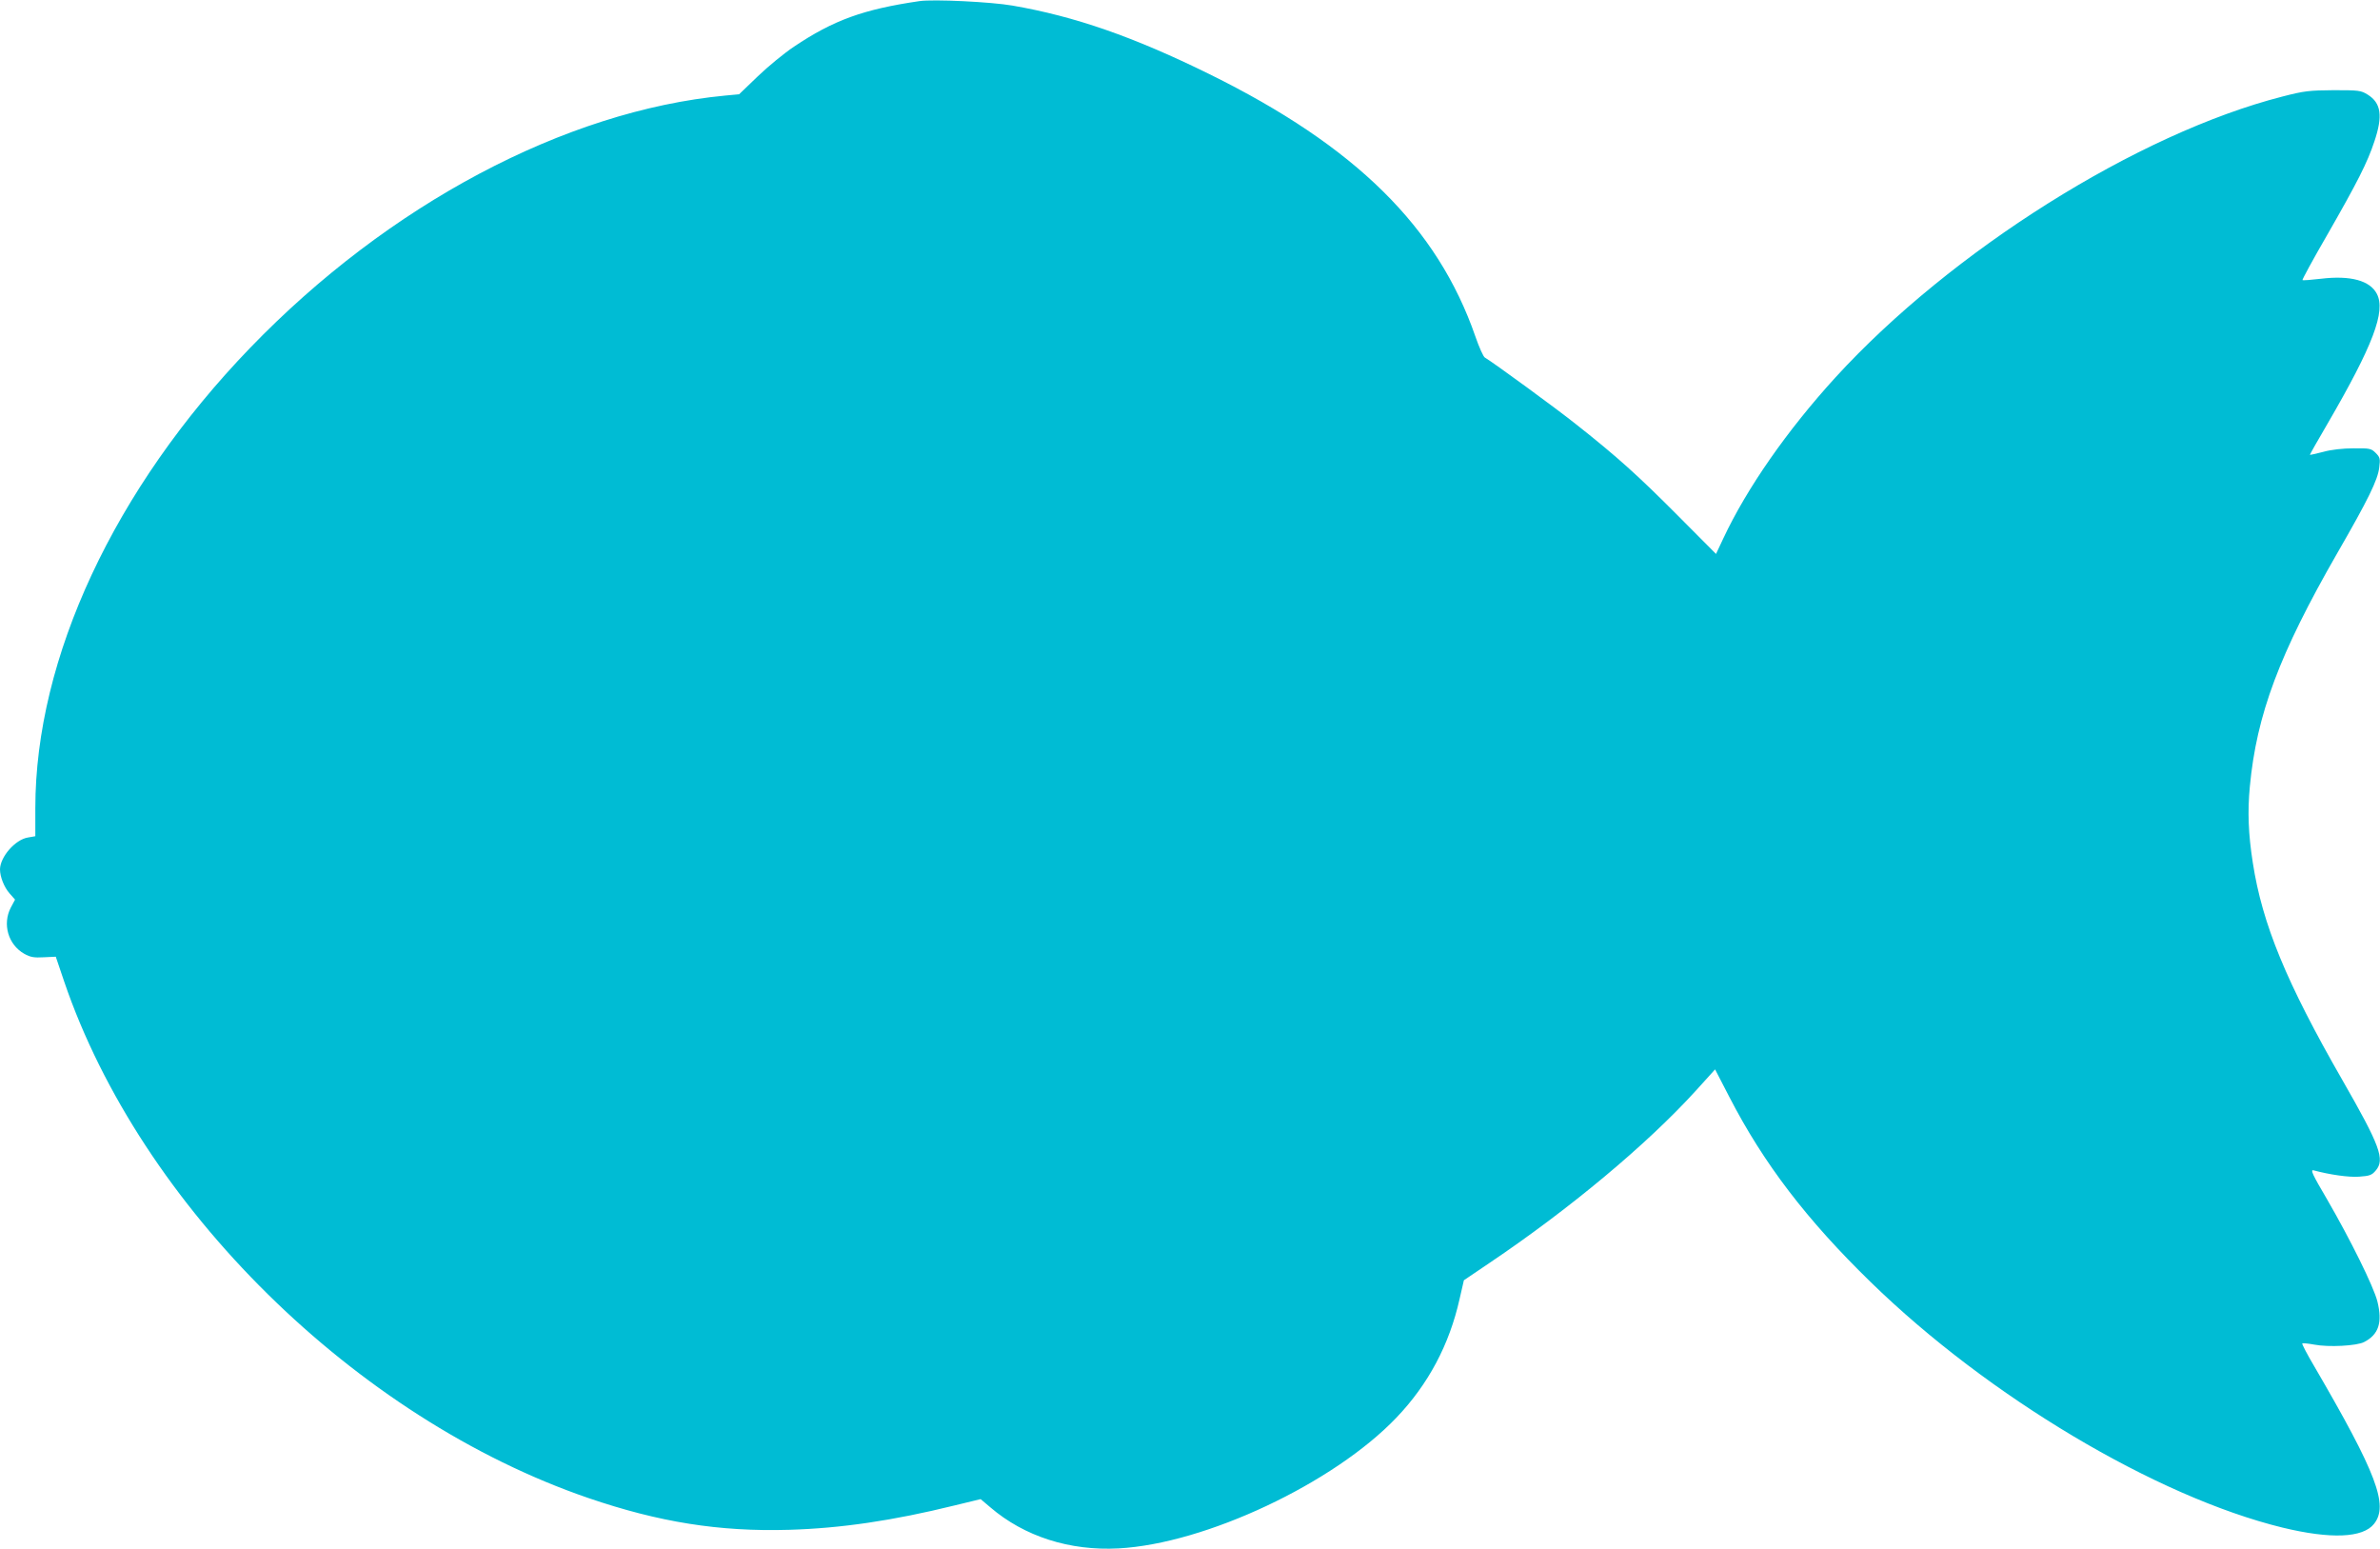
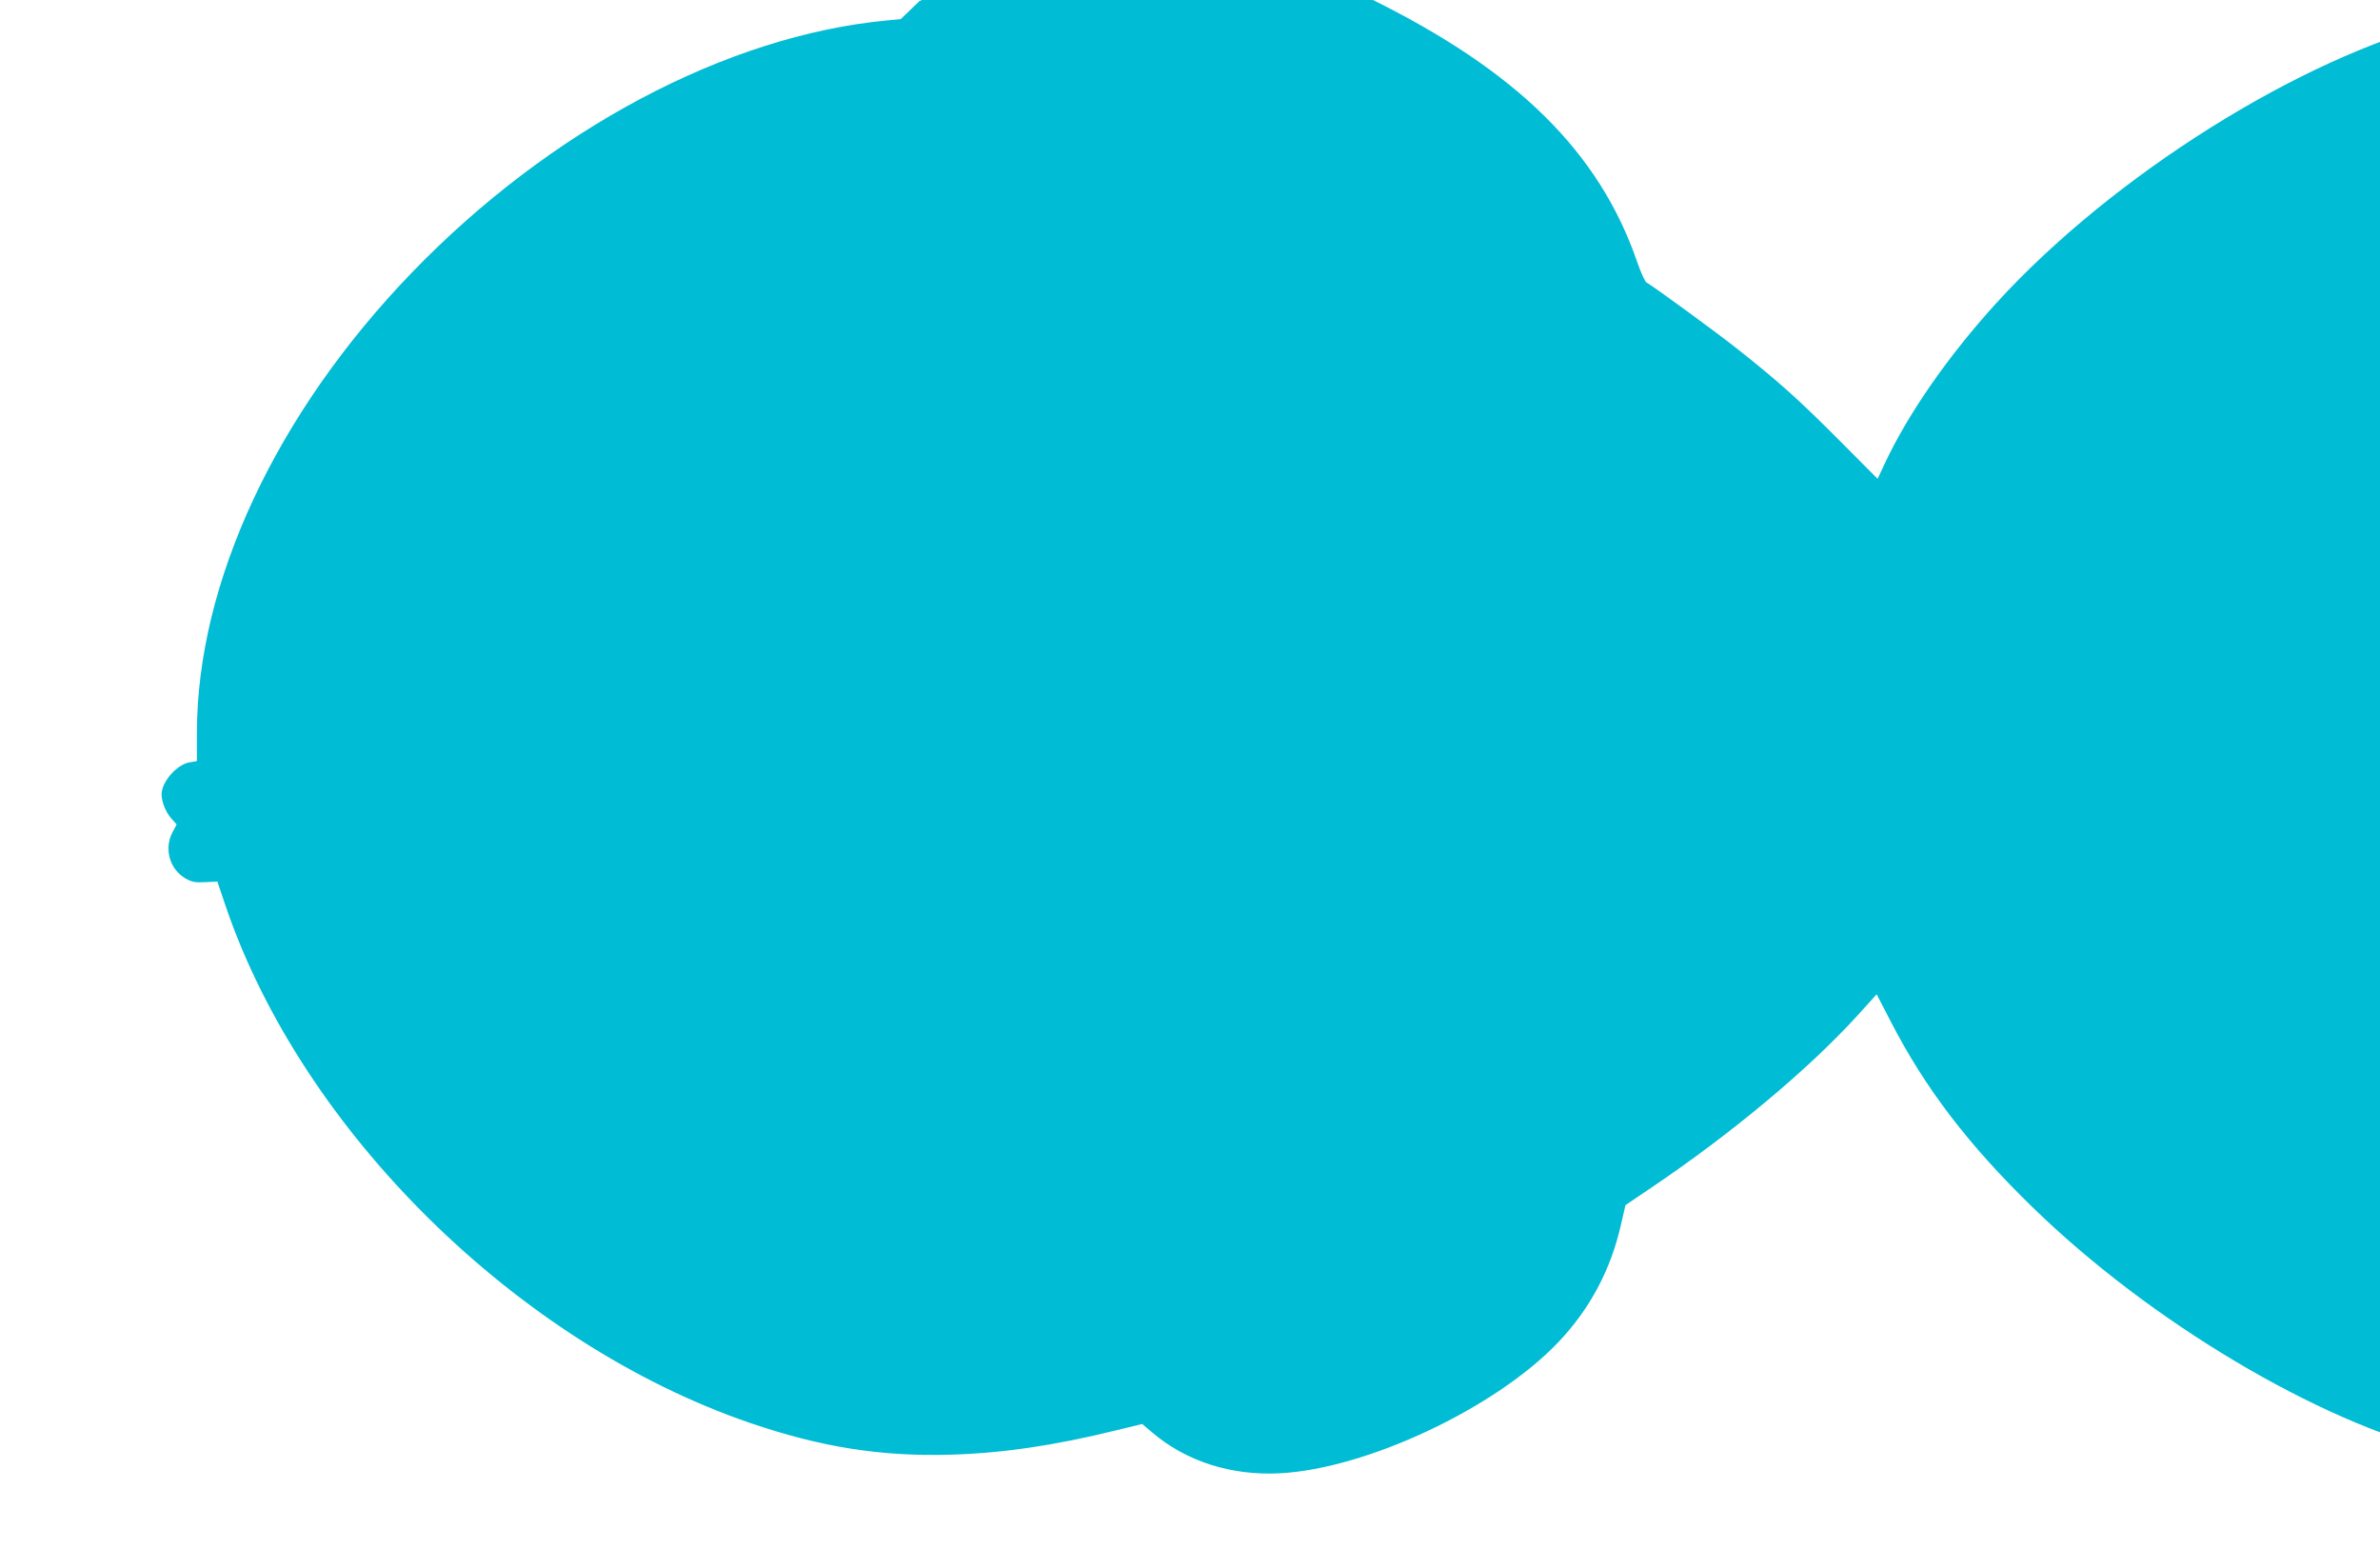
<svg xmlns="http://www.w3.org/2000/svg" version="1.0" width="1280pt" height="833pt" viewBox="0 0 1280 833" preserveAspectRatio="xMidYMid meet">
  <g transform="translate(0,833) scale(0.1,-0.1)" fill="#00bcd4" stroke="none">
-     <path d="M4945 8324 c-301 -44 -462 -102 -675 -245 -51 -34 -139 -106 -194 -159 l-101 -97 -75 -7 c-862 -82 -1811 -586 -2555 -1357 -730 -757 -1155 -1667 -1155 -2475 l0 -151 -40 -7 c-68 -11 -149 -104 -150 -171 0 -40 22 -96 51 -129 l30 -34 -23 -43 c-46 -89 -14 -199 72 -248 34 -19 53 -22 106 -19 l64 3 45 -133 c412 -1209 1568 -2349 2819 -2778 380 -130 704 -182 1080 -171 277 8 557 49 890 131 l140 34 52 -44 c183 -157 427 -235 690 -221 466 25 1157 350 1494 703 172 180 285 393 340 639 l23 100 136 92 c431 290 847 637 1111 927 l104 115 76 -147 c185 -359 417 -662 761 -997 632 -616 1536 -1154 2214 -1320 260 -63 433 -56 493 20 79 100 15 270 -322 848 -38 64 -67 120 -64 122 2 3 31 0 64 -6 77 -15 230 -7 269 14 78 40 99 105 71 218 -20 80 -145 332 -270 548 -80 136 -92 162 -73 157 86 -23 188 -38 244 -34 57 4 69 8 90 33 51 59 23 134 -179 486 -302 526 -431 839 -482 1169 -24 153 -29 276 -16 410 36 386 159 714 470 1255 165 286 219 395 226 462 6 46 4 54 -19 77 -24 24 -32 26 -119 25 -56 0 -121 -7 -163 -19 -38 -10 -71 -17 -72 -16 -1 1 41 76 94 166 246 423 315 606 266 700 -37 71 -141 100 -300 81 -52 -6 -98 -10 -100 -7 -2 2 56 110 131 239 165 288 218 392 256 507 46 137 36 206 -36 251 -37 23 -48 24 -184 24 -131 -1 -158 -4 -274 -34 -779 -199 -1781 -829 -2404 -1510 -260 -285 -477 -596 -604 -867 l-39 -83 -207 208 c-212 213 -324 314 -539 484 -107 86 -458 342 -497 364 -8 4 -31 55 -51 113 -204 589 -645 1024 -1430 1411 -408 201 -724 311 -1060 369 -115 20 -425 35 -500 24z" />
+     <path d="M4945 8324 l-101 -97 -75 -7 c-862 -82 -1811 -586 -2555 -1357 -730 -757 -1155 -1667 -1155 -2475 l0 -151 -40 -7 c-68 -11 -149 -104 -150 -171 0 -40 22 -96 51 -129 l30 -34 -23 -43 c-46 -89 -14 -199 72 -248 34 -19 53 -22 106 -19 l64 3 45 -133 c412 -1209 1568 -2349 2819 -2778 380 -130 704 -182 1080 -171 277 8 557 49 890 131 l140 34 52 -44 c183 -157 427 -235 690 -221 466 25 1157 350 1494 703 172 180 285 393 340 639 l23 100 136 92 c431 290 847 637 1111 927 l104 115 76 -147 c185 -359 417 -662 761 -997 632 -616 1536 -1154 2214 -1320 260 -63 433 -56 493 20 79 100 15 270 -322 848 -38 64 -67 120 -64 122 2 3 31 0 64 -6 77 -15 230 -7 269 14 78 40 99 105 71 218 -20 80 -145 332 -270 548 -80 136 -92 162 -73 157 86 -23 188 -38 244 -34 57 4 69 8 90 33 51 59 23 134 -179 486 -302 526 -431 839 -482 1169 -24 153 -29 276 -16 410 36 386 159 714 470 1255 165 286 219 395 226 462 6 46 4 54 -19 77 -24 24 -32 26 -119 25 -56 0 -121 -7 -163 -19 -38 -10 -71 -17 -72 -16 -1 1 41 76 94 166 246 423 315 606 266 700 -37 71 -141 100 -300 81 -52 -6 -98 -10 -100 -7 -2 2 56 110 131 239 165 288 218 392 256 507 46 137 36 206 -36 251 -37 23 -48 24 -184 24 -131 -1 -158 -4 -274 -34 -779 -199 -1781 -829 -2404 -1510 -260 -285 -477 -596 -604 -867 l-39 -83 -207 208 c-212 213 -324 314 -539 484 -107 86 -458 342 -497 364 -8 4 -31 55 -51 113 -204 589 -645 1024 -1430 1411 -408 201 -724 311 -1060 369 -115 20 -425 35 -500 24z" />
  </g>
</svg>